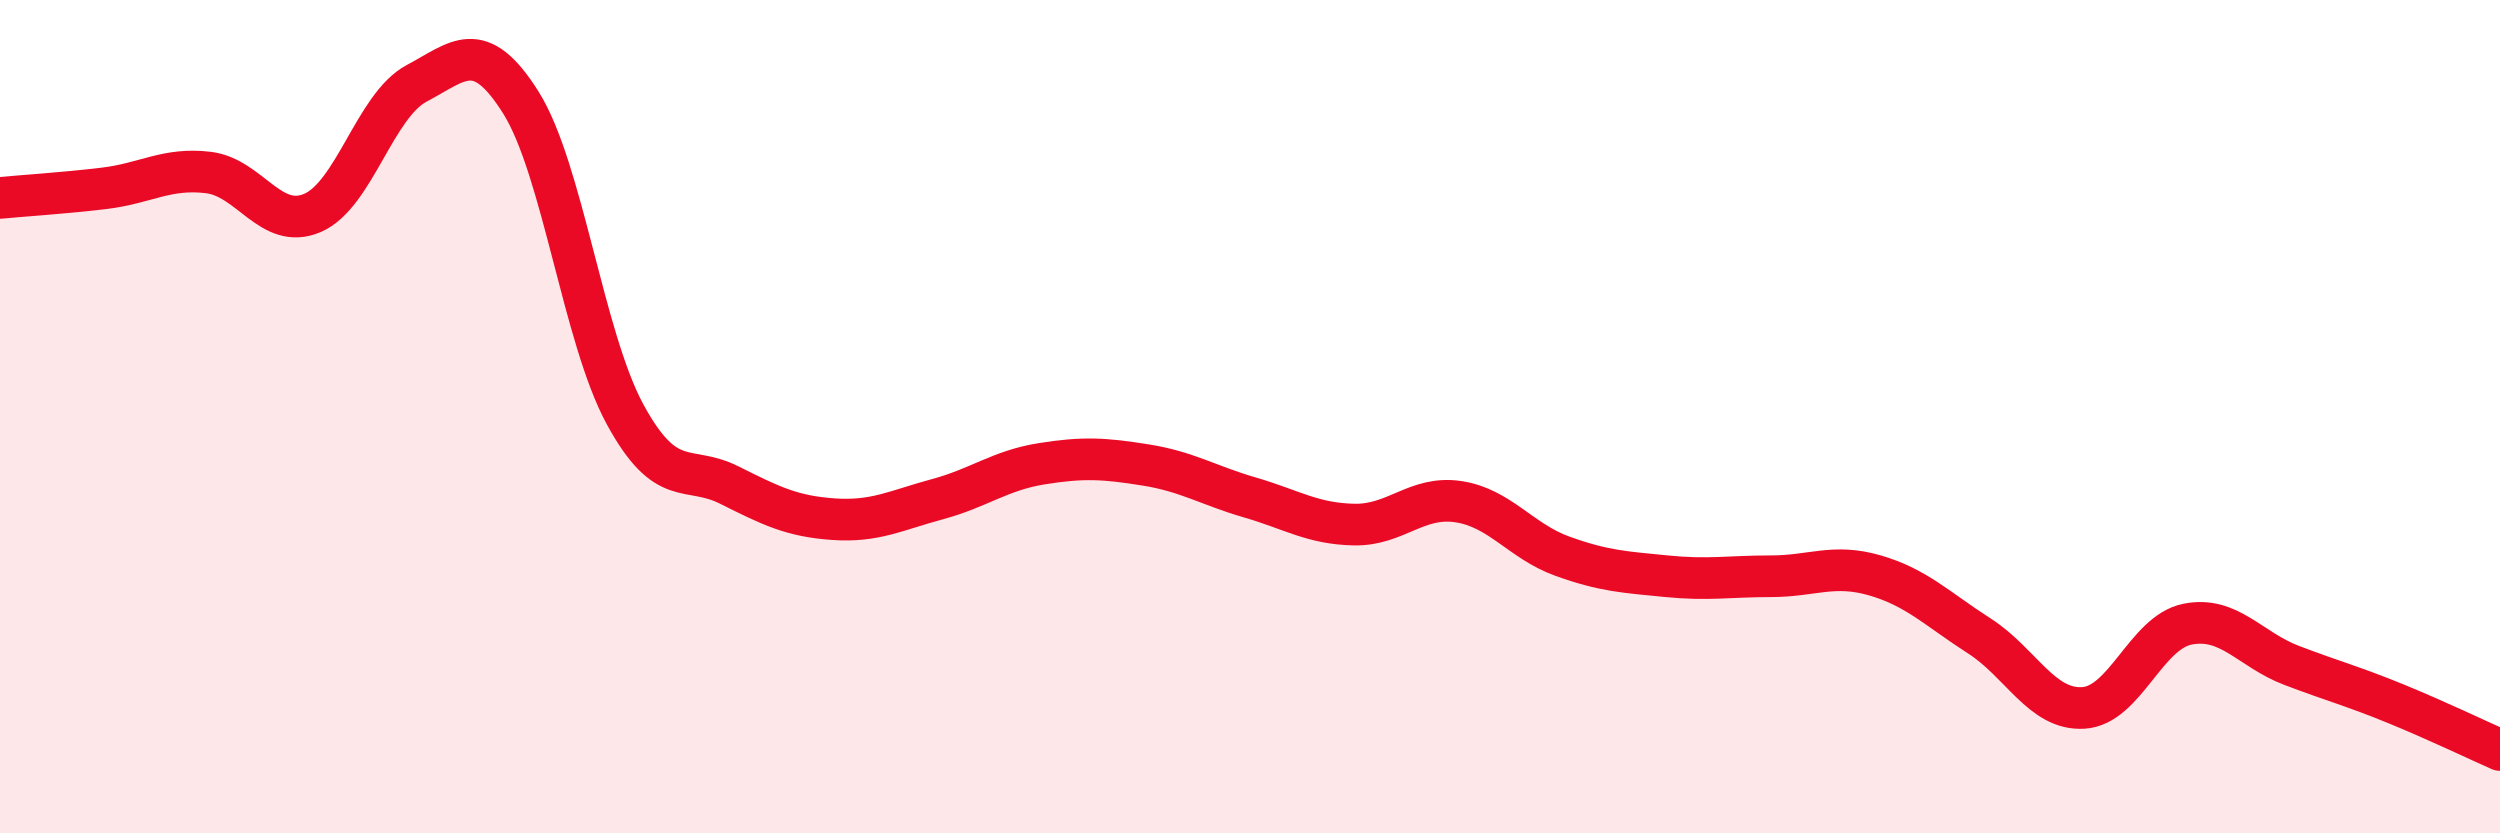
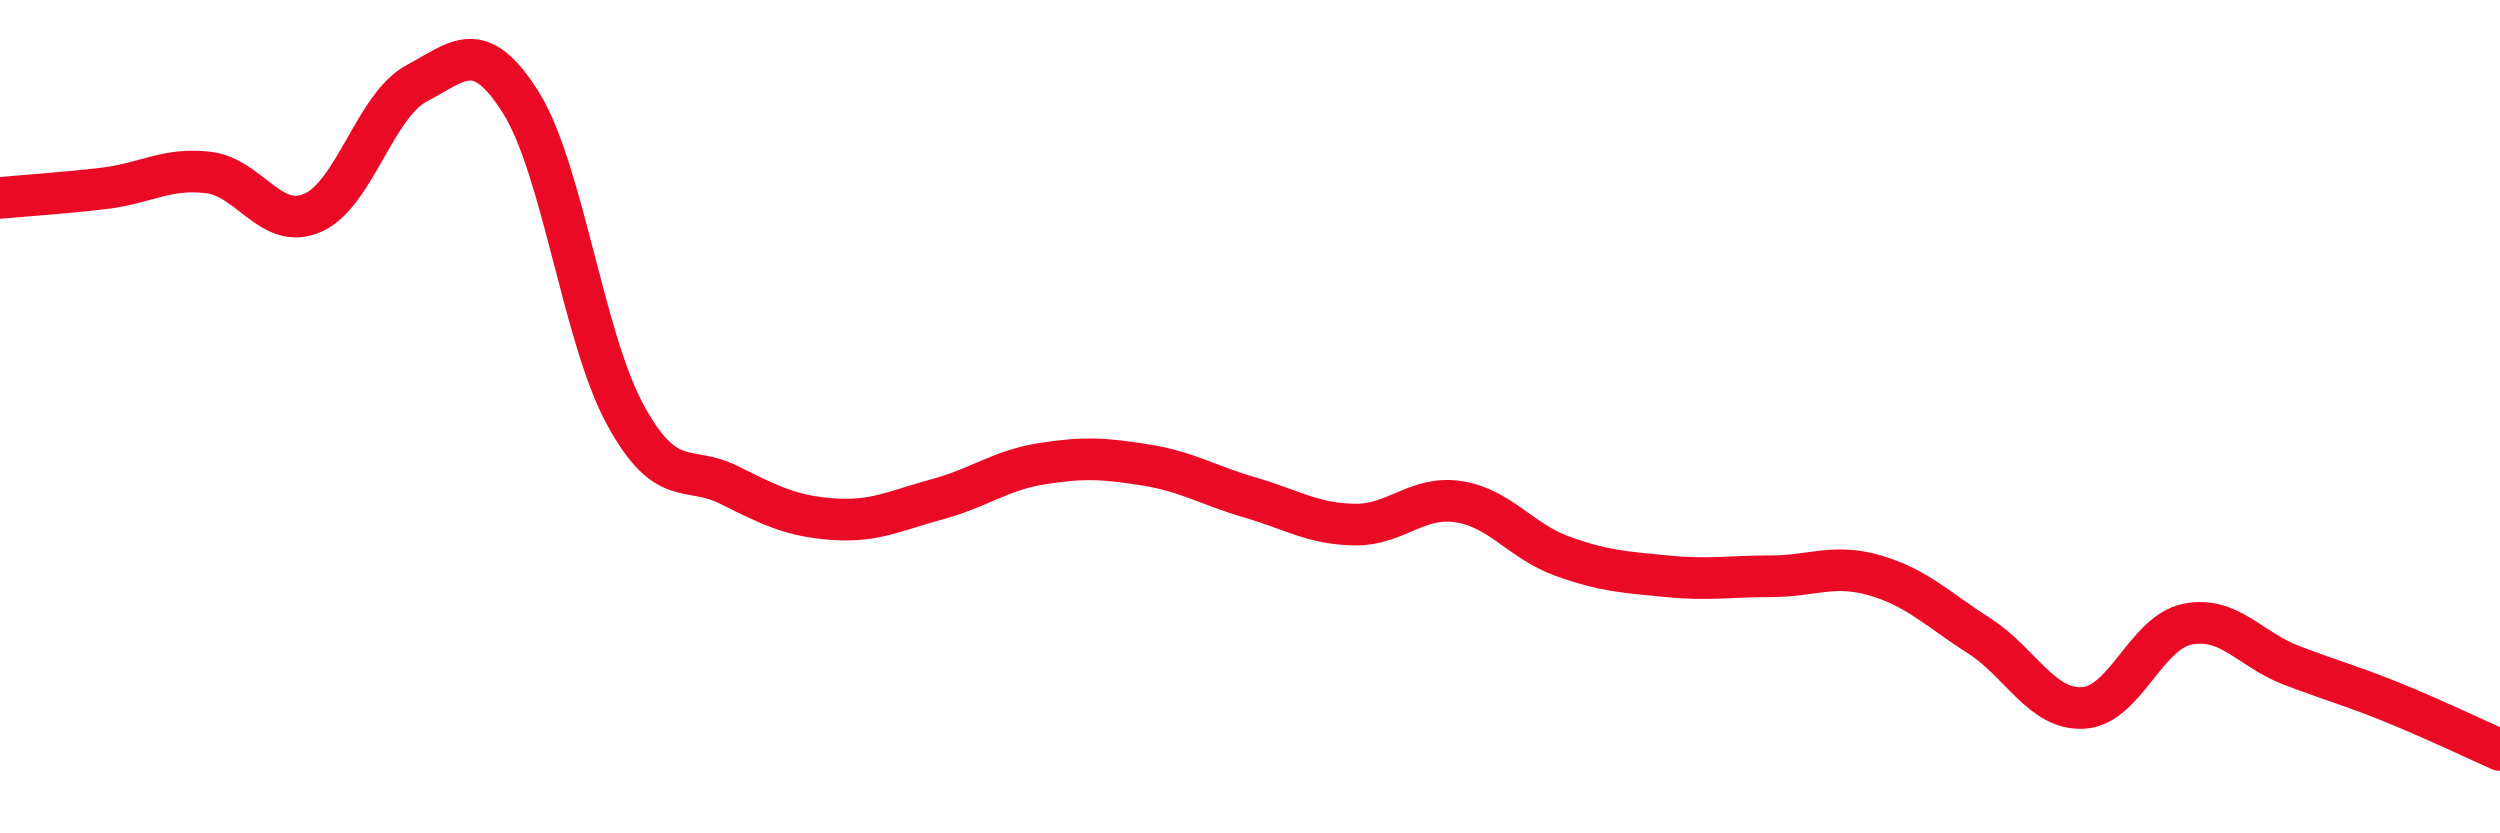
<svg xmlns="http://www.w3.org/2000/svg" width="60" height="20" viewBox="0 0 60 20">
-   <path d="M 0,4.75 C 0.5,4.7 1.5,4.64 2.5,4.52 C 3.5,4.4 4,4.02 5,4.14 C 6,4.26 6.5,5.54 7.5,5.11 C 8.5,4.68 9,2.53 10,2 C 11,1.47 11.5,0.87 12.5,2.46 C 13.5,4.05 14,8.1 15,9.94 C 16,11.78 16.5,11.14 17.5,11.64 C 18.5,12.14 19,12.39 20,12.46 C 21,12.53 21.5,12.25 22.5,11.98 C 23.5,11.71 24,11.29 25,11.13 C 26,10.97 26.5,11 27.5,11.16 C 28.5,11.32 29,11.65 30,11.94 C 31,12.23 31.5,12.57 32.5,12.59 C 33.5,12.61 34,11.89 35,12.04 C 36,12.19 36.5,12.99 37.5,13.35 C 38.5,13.71 39,13.73 40,13.83 C 41,13.93 41.5,13.83 42.5,13.83 C 43.5,13.83 44,13.52 45,13.81 C 46,14.1 46.5,14.62 47.5,15.26 C 48.5,15.9 49,17.05 50,16.99 C 51,16.93 51.5,15.18 52.5,14.98 C 53.5,14.78 54,15.59 55,15.97 C 56,16.35 56.5,16.48 57.5,16.89 C 58.5,17.3 59.5,17.78 60,18L60 20L0 20Z" fill="#EB0A25" opacity="0.1" stroke-linecap="round" stroke-linejoin="round" />
  <path d="M 0,4.75 C 0.5,4.7 1.5,4.64 2.5,4.52 C 3.5,4.4 4,4.02 5,4.14 C 6,4.26 6.5,5.54 7.5,5.11 C 8.5,4.68 9,2.53 10,2 C 11,1.47 11.5,0.87 12.5,2.46 C 13.5,4.05 14,8.1 15,9.94 C 16,11.78 16.5,11.14 17.5,11.64 C 18.5,12.14 19,12.39 20,12.46 C 21,12.53 21.5,12.25 22.5,11.98 C 23.5,11.71 24,11.29 25,11.13 C 26,10.97 26.5,11 27.5,11.16 C 28.5,11.32 29,11.65 30,11.94 C 31,12.23 31.5,12.57 32.5,12.59 C 33.5,12.61 34,11.89 35,12.04 C 36,12.19 36.5,12.99 37.5,13.35 C 38.5,13.71 39,13.73 40,13.83 C 41,13.93 41.5,13.83 42.5,13.83 C 43.5,13.83 44,13.52 45,13.81 C 46,14.1 46.5,14.62 47.5,15.26 C 48.5,15.9 49,17.05 50,16.99 C 51,16.93 51.5,15.18 52.5,14.98 C 53.5,14.78 54,15.59 55,15.97 C 56,16.35 56.5,16.48 57.5,16.89 C 58.5,17.3 59.5,17.78 60,18" stroke="#EB0A25" stroke-width="1" fill="none" stroke-linecap="round" stroke-linejoin="round" />
</svg>